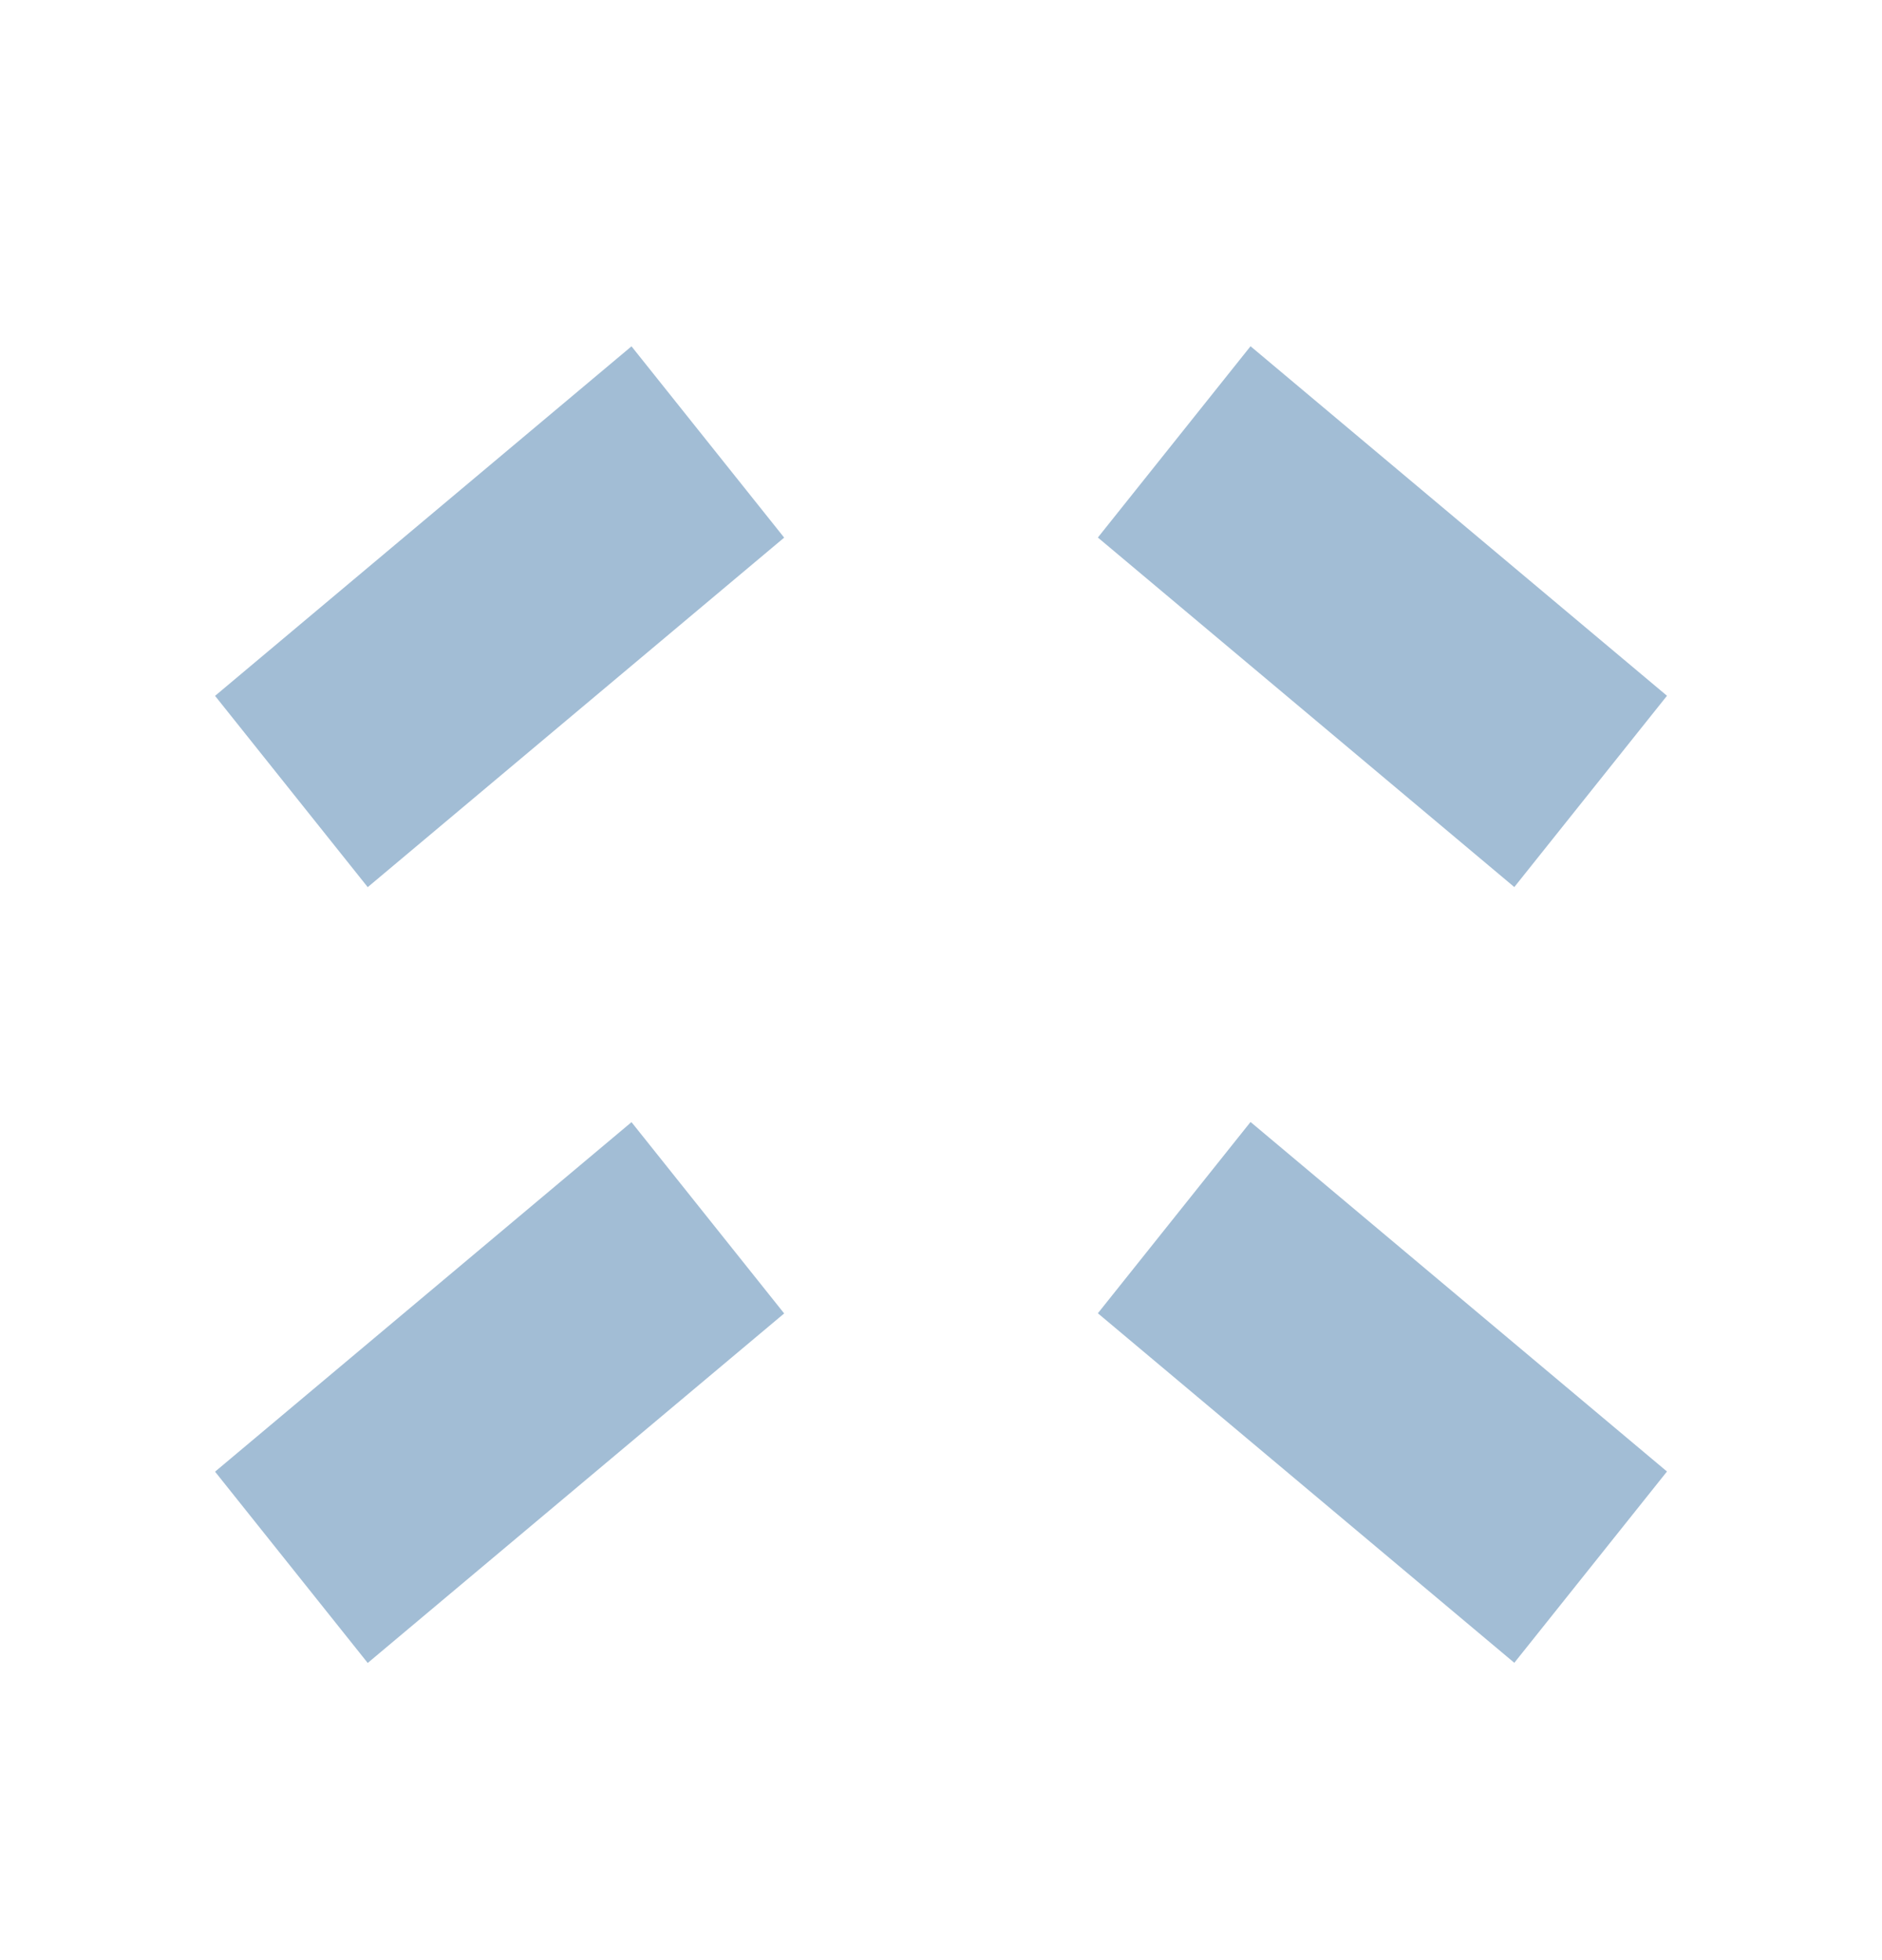
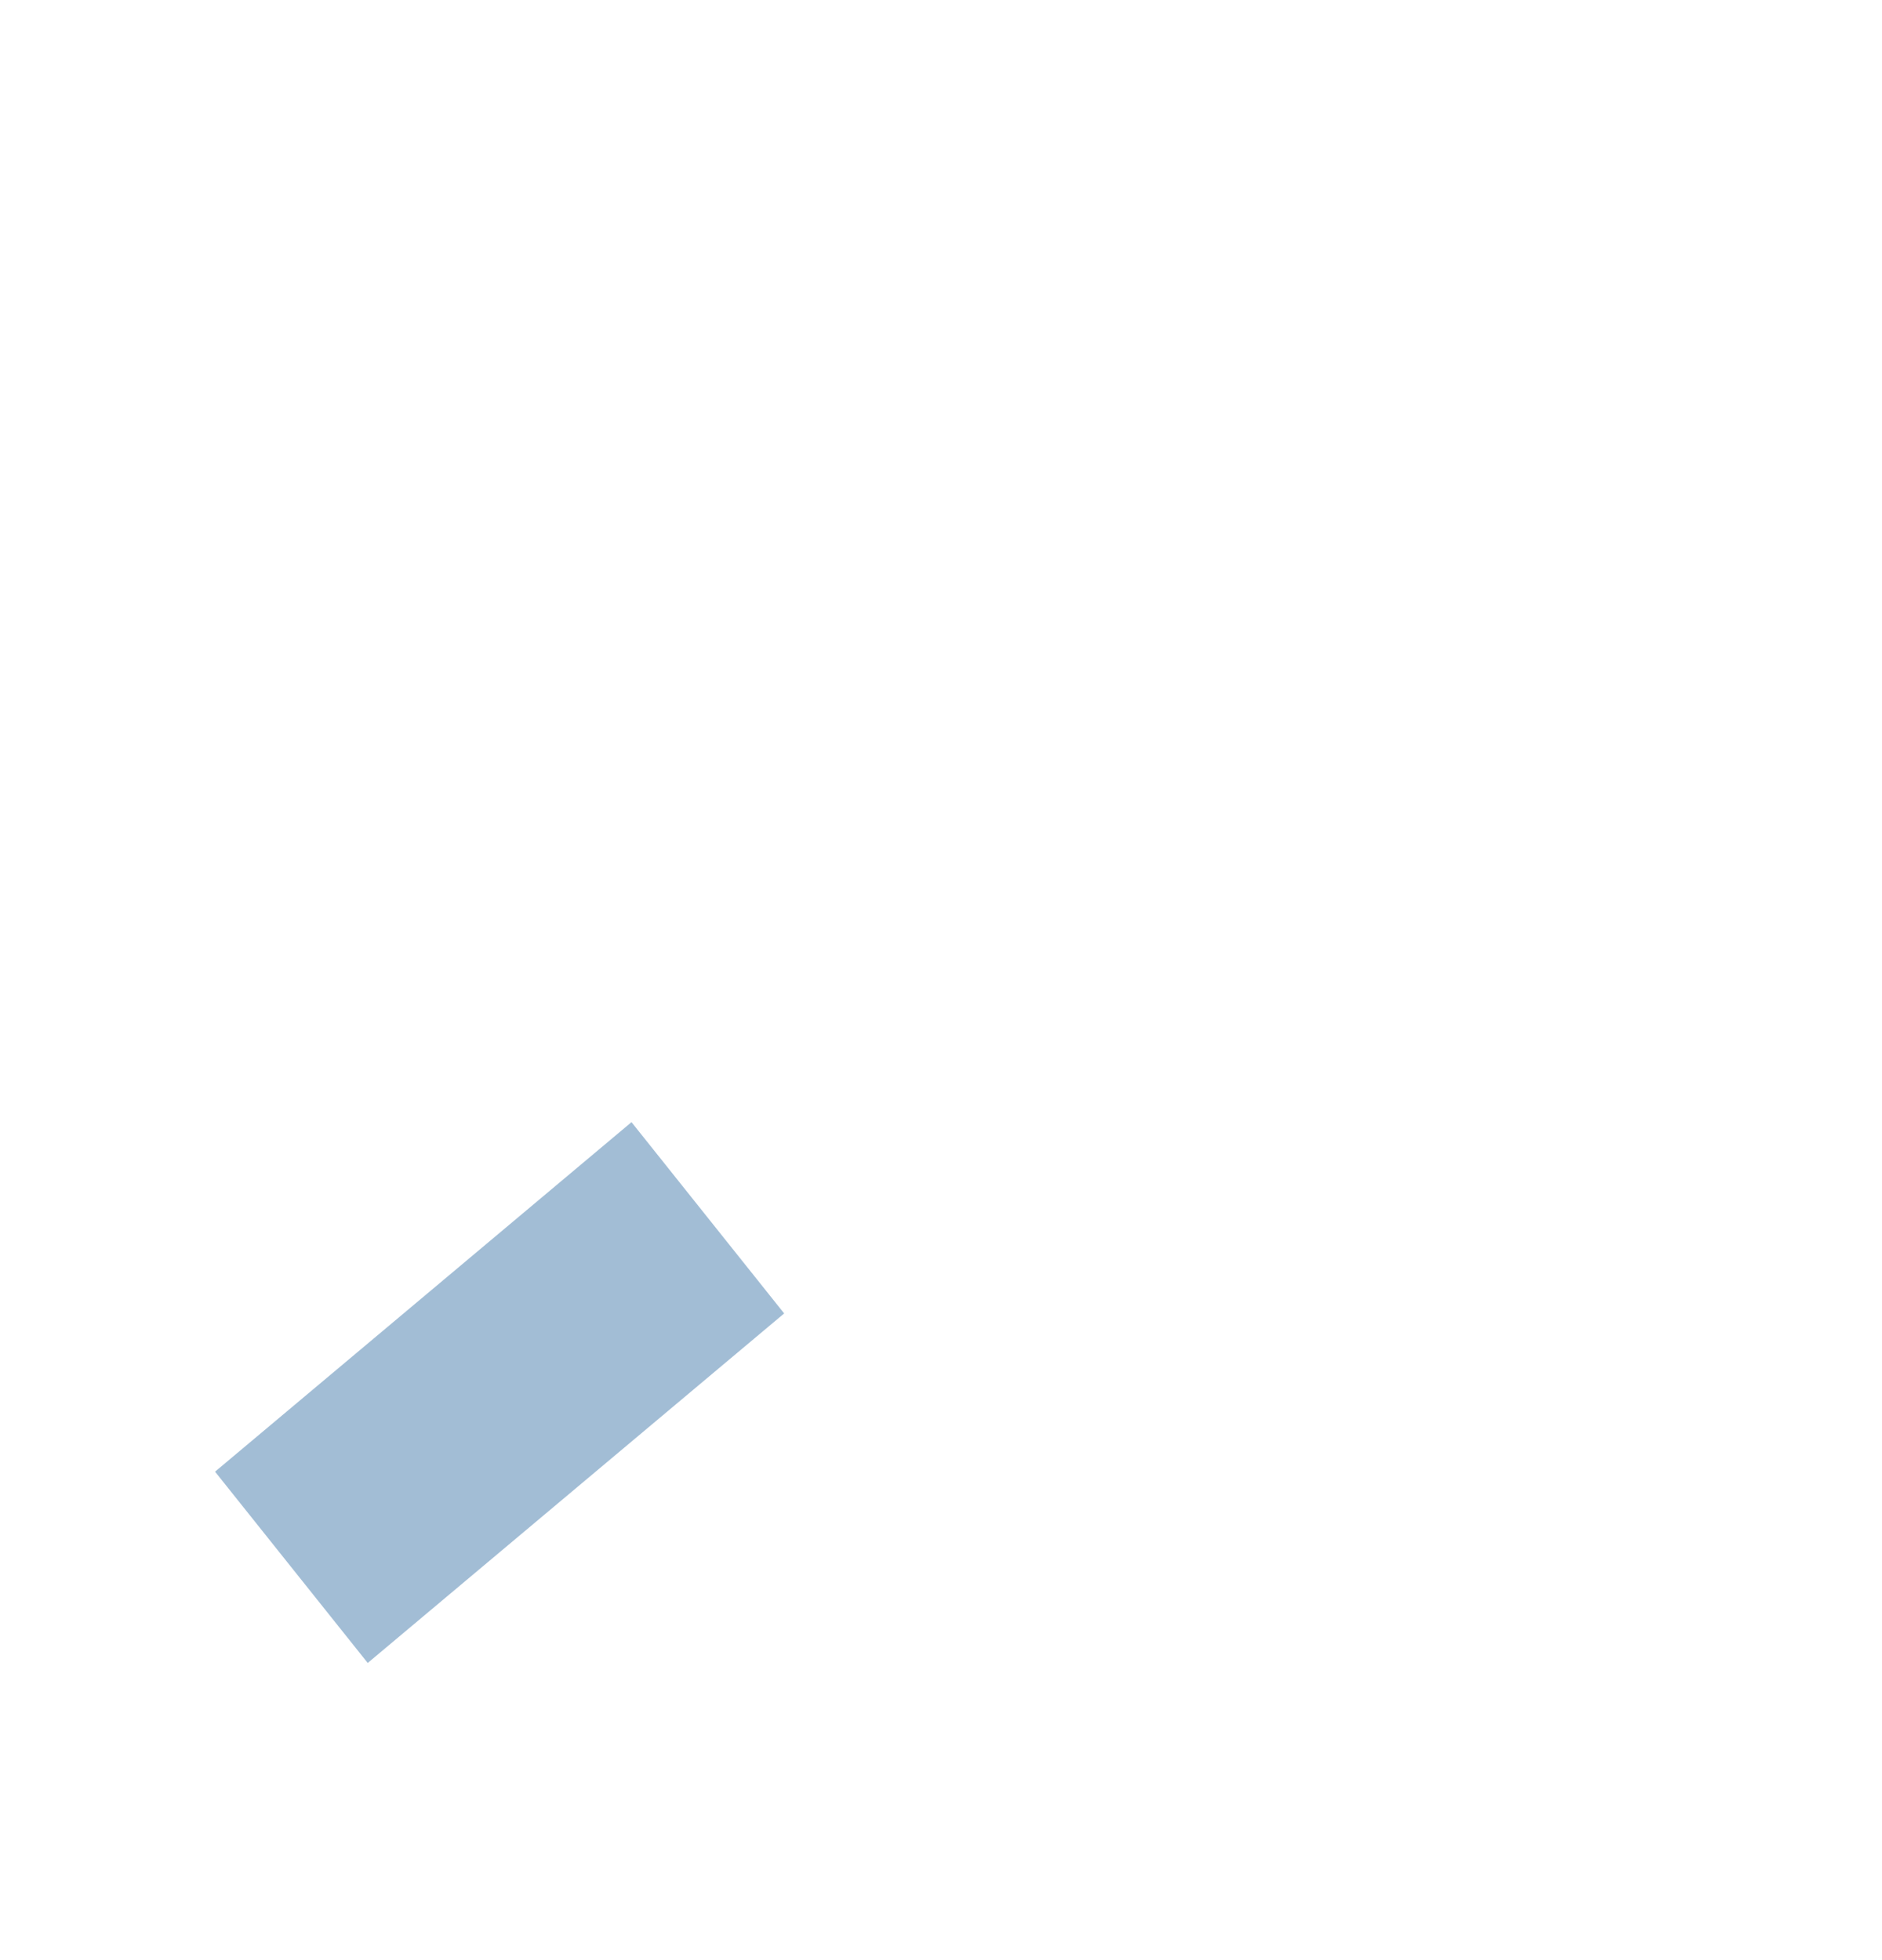
<svg xmlns="http://www.w3.org/2000/svg" fill="none" viewBox="0 0 24 25" height="25" width="24">
-   <rect fill="#A2BDD5" transform="matrix(-0.766 0.643 -0.624 -0.782 10 6.857)" height="3.12" width="6.933" />
  <rect fill="#A2BDD5" transform="matrix(-0.766 0.643 -0.624 -0.782 10 16.752)" height="3.12" width="6.933" />
-   <rect fill="#A2BDD5" transform="matrix(-0.766 -0.643 -0.624 0.782 21.258 8.874)" height="3.12" width="6.933" />
-   <rect fill="#A2BDD5" transform="matrix(-0.766 -0.643 -0.624 0.782 21.258 18.768)" height="3.12" width="6.933" />
</svg>